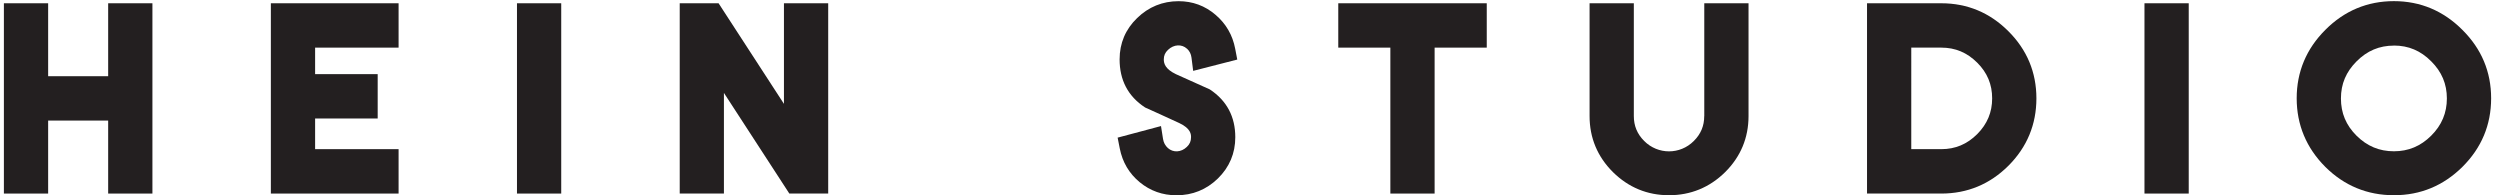
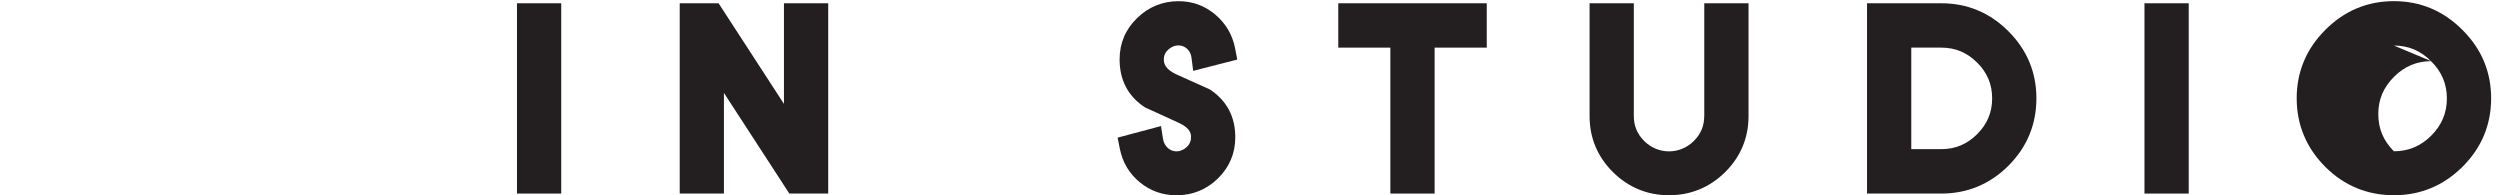
<svg xmlns="http://www.w3.org/2000/svg" id="Layer_1" version="1.1" viewBox="0 0 481.89 37.59">
  <defs>
    <style>
      .st0 {
        fill: #231f20;
      }
    </style>
  </defs>
-   <polygon class="st0" points="20.85 14.69 9.28 14.69 9.28 .63 .75 .63 .75 37.31 9.28 37.31 9.28 23.24 20.85 23.24 20.85 37.31 29.38 37.31 29.38 .63 20.85 .63 20.85 14.69 20.85 14.69" />
-   <polygon class="st0" points="52.21 37.31 76.83 37.31 76.83 28.75 60.74 28.75 60.74 22.84 72.8 22.84 72.8 14.29 60.74 14.29 60.74 9.18 76.83 9.18 76.83 .63 52.21 .63 52.21 37.31 52.21 37.31" />
  <polygon class="st0" points="99.65 37.31 108.18 37.31 108.18 .63 99.65 .63 99.65 37.31 99.65 37.31" />
  <polygon class="st0" points="151.11 20.02 138.51 .63 131.02 .63 131.02 37.31 139.54 37.31 139.54 17.91 152.15 37.31 159.64 37.31 159.64 .63 151.11 .63 151.11 20.02 151.11 20.02" />
  <path class="st0" d="M228.81,9.39c.5.47.77,1.02.86,1.73l.32,2.54,8.5-2.18-.4-2.09c-.5-2.63-1.78-4.83-3.78-6.53-2.03-1.75-4.43-2.63-7.13-2.63-3.09,0-5.78,1.1-7.99,3.25-2.24,2.16-3.38,4.84-3.38,7.97,0,3.95,1.59,7.1,4.92,9.27,1.12.5,2.22,1,3.31,1.5l3.27,1.5c2.27,1.06,2.27,2.23,2.27,2.73,0,.76-.25,1.34-.81,1.87-1.11,1.07-2.64,1.13-3.66.21-.52-.48-.81-1.04-.93-1.75l-.39-2.48-8.36,2.23.41,2.08c.52,2.65,1.81,4.83,3.84,6.51,2.03,1.67,4.41,2.52,7.09,2.52,3.1,0,5.78-1.09,7.98-3.23,2.23-2.18,3.36-4.86,3.36-7.96,0-3.9-1.59-7.03-4.92-9.22l-6.54-2.94c-2.05-.99-2.32-2.04-2.32-2.84,0-.74.25-1.31.81-1.84,1.14-1.09,2.68-1.12,3.64-.23h0Z" />
  <polygon class="st0" points="257.96 9.18 268 9.18 268 37.31 276.53 37.31 276.53 9.18 286.58 9.18 286.58 .63 257.96 .63 257.96 9.18 257.96 9.18" />
  <path class="st0" d="M328.5,22.37c0,1.89-.65,3.46-2.01,4.81-2.65,2.66-6.9,2.66-9.56,0-1.35-1.35-2-2.92-2-4.81V.63h-8.53v21.74c0,4.2,1.52,7.84,4.52,10.82,3,2.95,6.63,4.44,10.79,4.44s7.82-1.49,10.82-4.45c2.99-2.97,4.51-6.61,4.51-10.81V.63h-8.53v21.74h0Z" />
  <path class="st0" d="M374.2,28.75h-5.79V9.18h5.79c2.7,0,4.96.95,6.91,2.89,1.95,1.94,2.89,4.2,2.89,6.89s-.95,4.95-2.89,6.9c-1.95,1.94-4.21,2.89-6.91,2.89h0ZM374.2.63h-14.32v36.68h14.32c5.02,0,9.37-1.81,12.94-5.37,3.58-3.58,5.39-7.95,5.39-12.98s-1.82-9.37-5.39-12.93c-3.57-3.58-7.92-5.4-12.94-5.4h0Z" />
  <polygon class="st0" points="413.36 37.31 421.89 37.31 421.89 .63 413.36 .63 413.36 37.31 413.36 37.31" />
-   <path class="st0" d="M461.44,8.78c2.81,0,5.16.99,7.19,3.04,2.03,2.02,3.02,4.36,3.02,7.15s-.99,5.16-3.02,7.18c-2.03,2.02-4.38,3.01-7.19,3.01s-5.17-.99-7.2-3c-2.03-2.02-3.01-4.37-3.01-7.18s.99-5.13,3.02-7.16c2.03-2.04,4.39-3.03,7.19-3.03h0ZM474.65,5.77c-3.66-3.68-8.1-5.55-13.21-5.55s-9.56,1.86-13.22,5.54c-3.66,3.65-5.52,8.09-5.52,13.19s1.86,9.56,5.52,13.22c3.64,3.62,8.09,5.46,13.22,5.46s9.54-1.84,13.2-5.46c3.68-3.65,5.54-8.09,5.54-13.22s-1.86-9.53-5.53-13.18h0Z" />
+   <path class="st0" d="M461.44,8.78c2.81,0,5.16.99,7.19,3.04,2.03,2.02,3.02,4.36,3.02,7.15s-.99,5.16-3.02,7.18c-2.03,2.02-4.38,3.01-7.19,3.01c-2.03-2.02-3.01-4.37-3.01-7.18s.99-5.13,3.02-7.16c2.03-2.04,4.39-3.03,7.19-3.03h0ZM474.65,5.77c-3.66-3.68-8.1-5.55-13.21-5.55s-9.56,1.86-13.22,5.54c-3.66,3.65-5.52,8.09-5.52,13.19s1.86,9.56,5.52,13.22c3.64,3.62,8.09,5.46,13.22,5.46s9.54-1.84,13.2-5.46c3.68-3.65,5.54-8.09,5.54-13.22s-1.86-9.53-5.53-13.18h0Z" />
</svg>